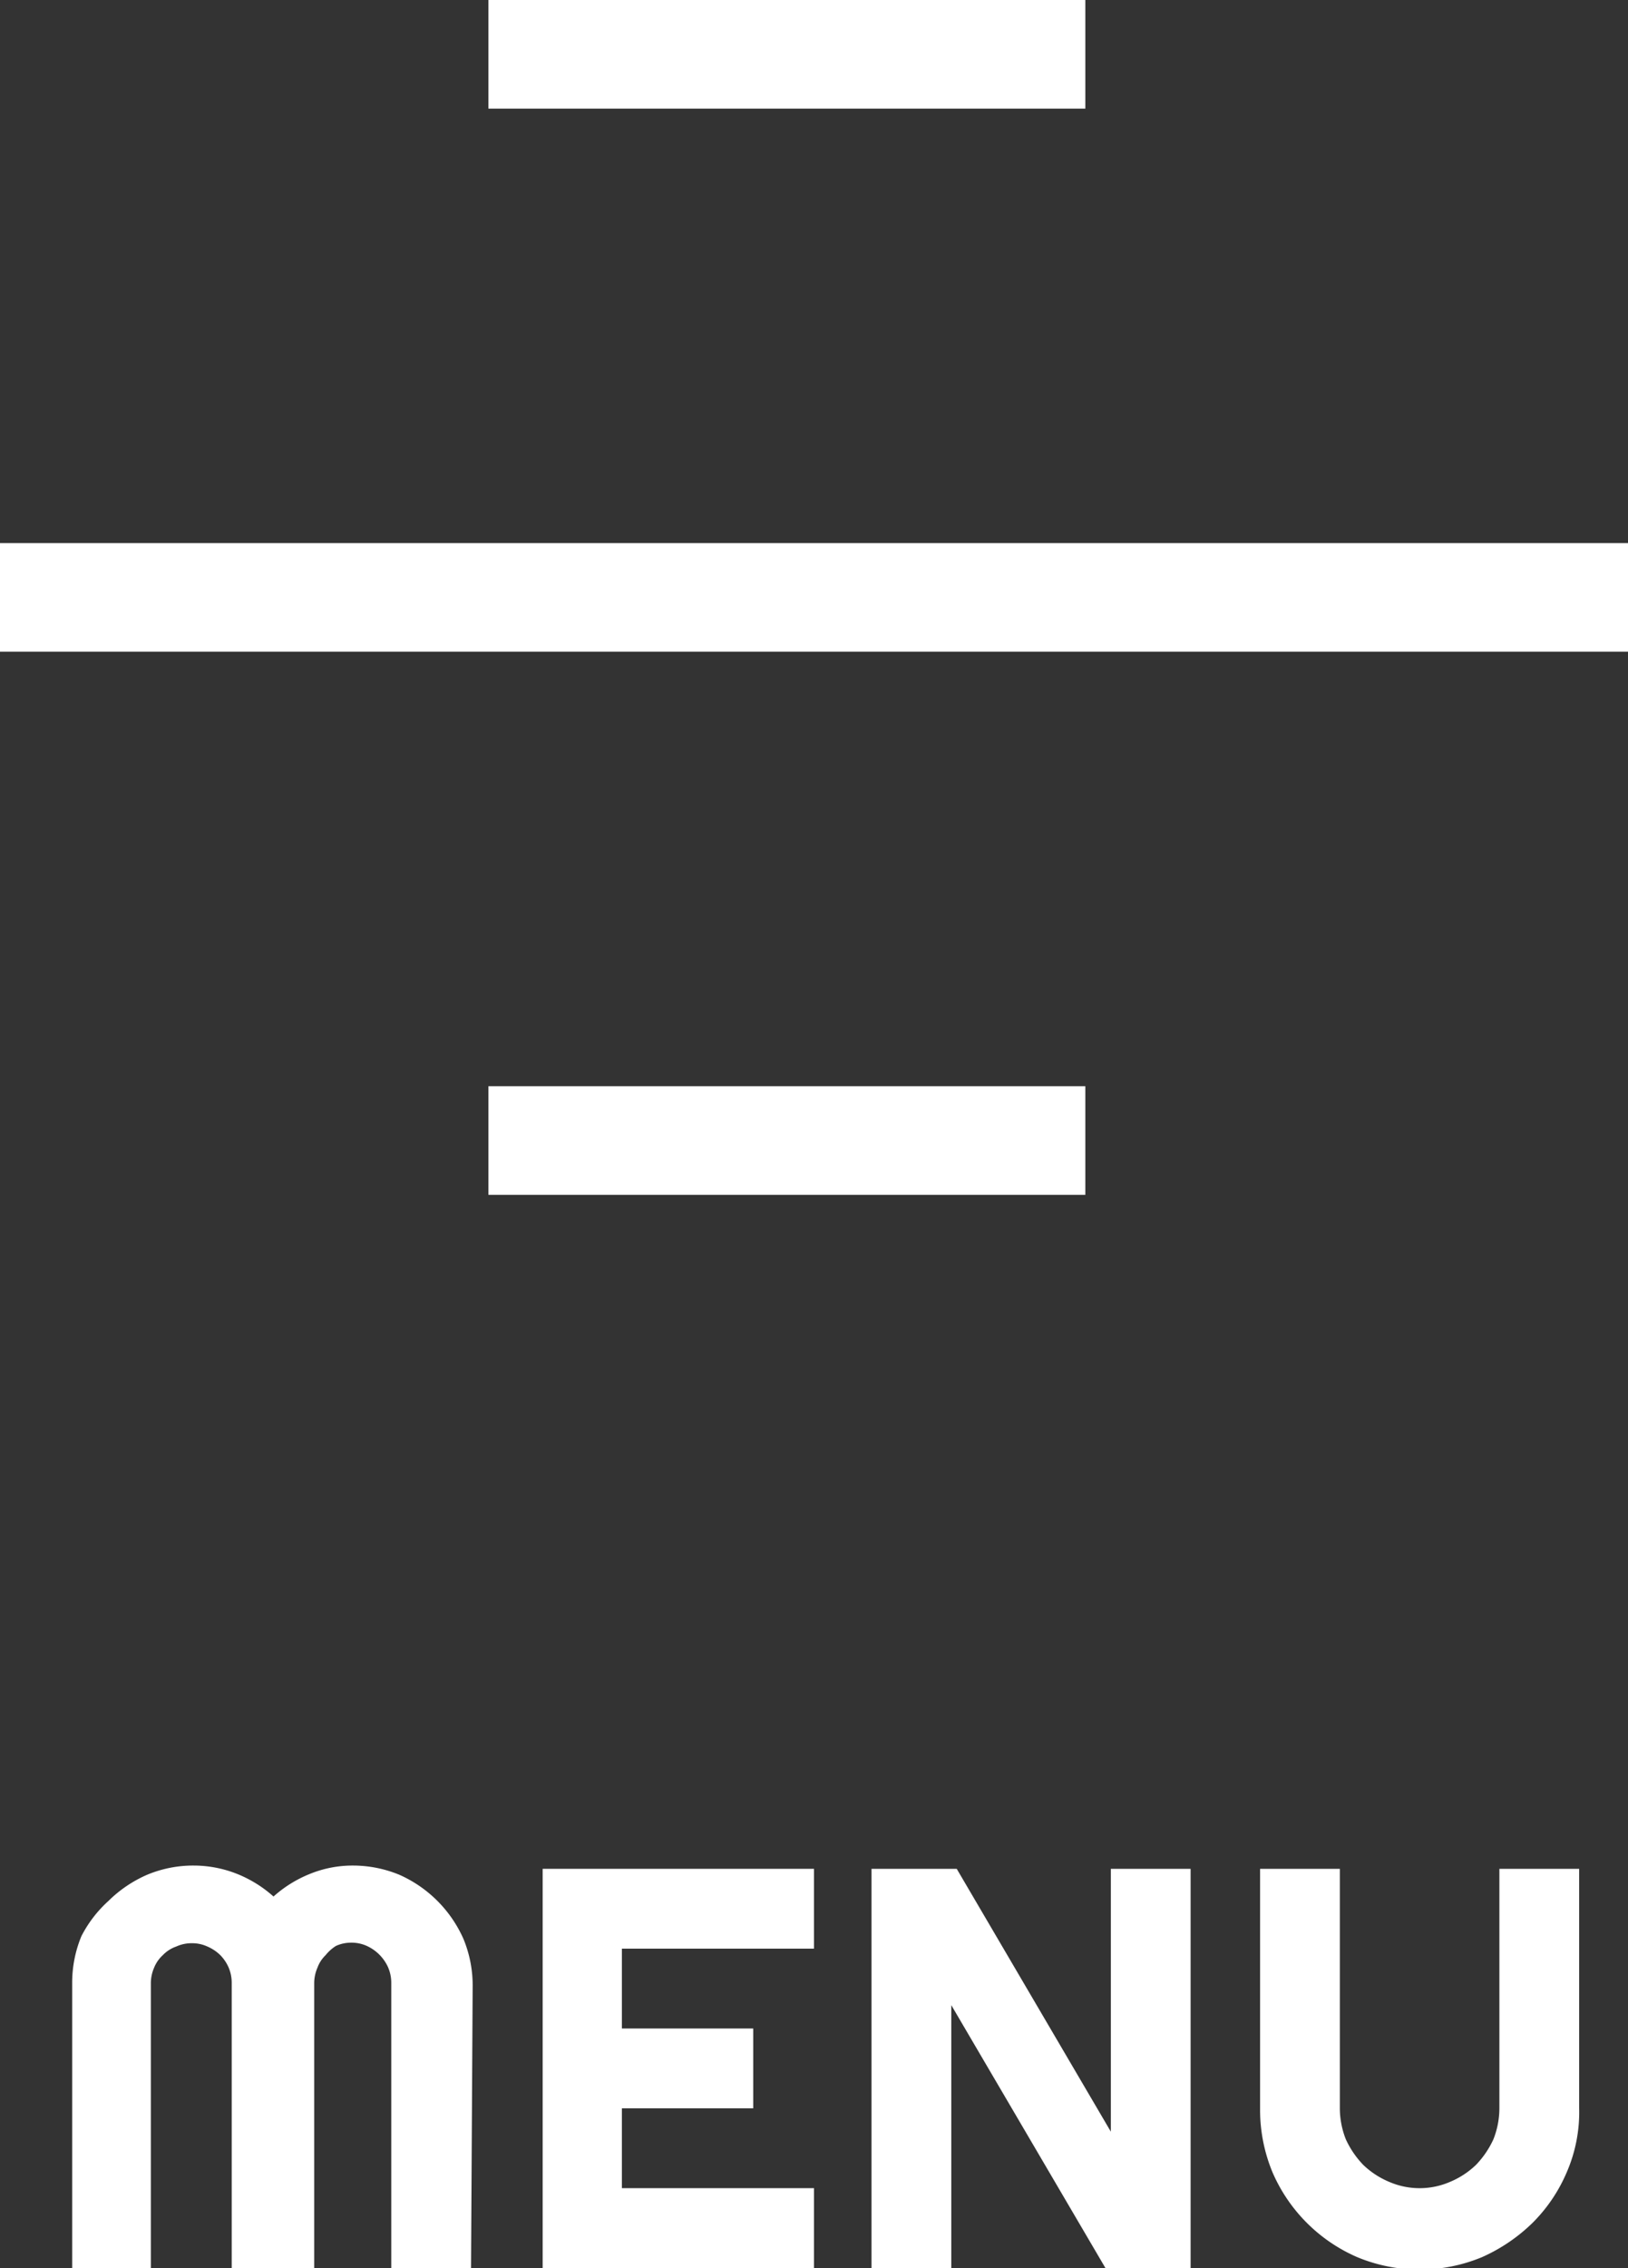
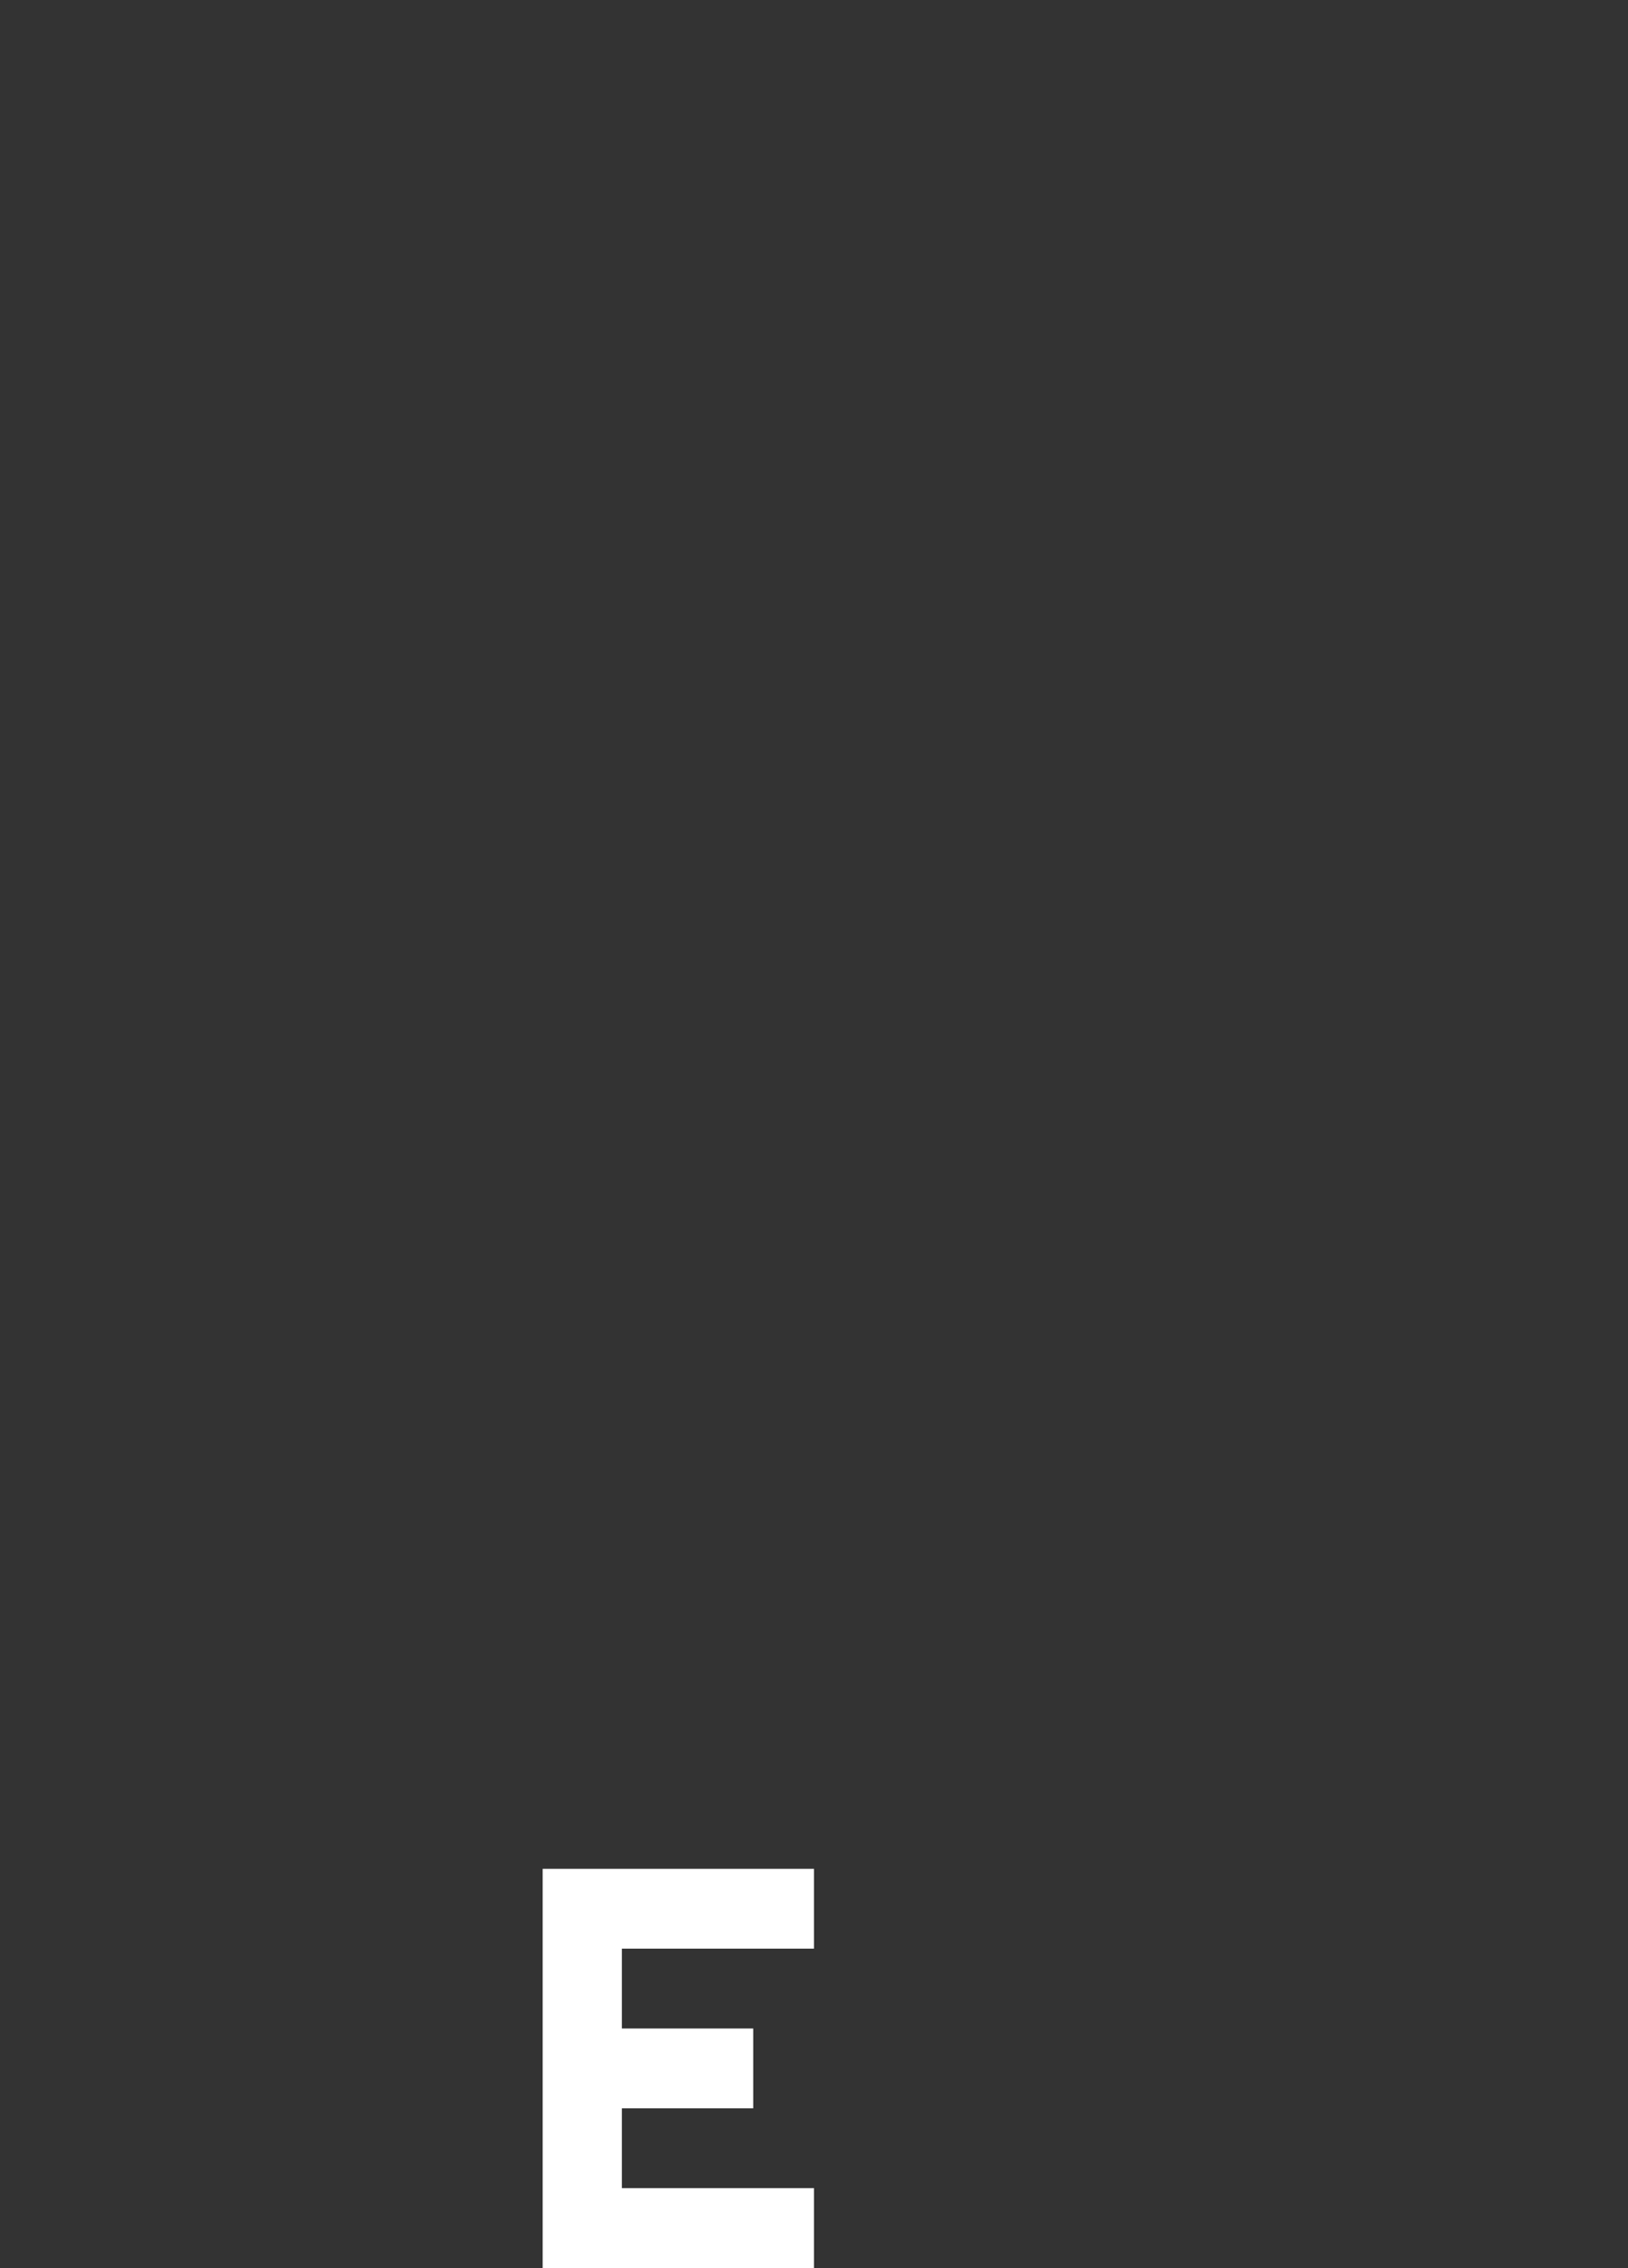
<svg xmlns="http://www.w3.org/2000/svg" viewBox="0 0 30 41.76">
  <rect x="0" y="0" width="30" height="41.76" fill="#333333" stroke="none" />
  <defs>
    <style>.cls-1,.cls-2{fill:#fff;}.cls-1{fill-rule:evenodd;}</style>
  </defs>
  <g id="レイヤー_2" data-name="レイヤー 2">
    <g id="レイヤー_1-2" data-name="レイヤー 1">
      <g id="レイヤー_2-2" data-name="レイヤー 2">
        <g id="レイヤー_1-2-2" data-name="レイヤー 1-2">
-           <path id="シェイプ_6" data-name="シェイプ 6" class="cls-1" d="M9,0H20V2H9ZM0,10H30v2H0ZM9,20H20v2H9Z" />
-         </g>
+           </g>
      </g>
-       <path class="cls-2" d="M8.68,41.76H7.21V36.51a.72.72,0,0,0-.06-.29.79.79,0,0,0-.39-.39.68.68,0,0,0-.29-.06.67.67,0,0,0-.28.06A.78.78,0,0,0,6,36a.61.61,0,0,0-.15.23.72.72,0,0,0-.06.29v5.25H4.27V36.51a.72.72,0,0,0-.06-.29A.76.76,0,0,0,4.06,36a.78.78,0,0,0-.24-.16.67.67,0,0,0-.28-.06.68.68,0,0,0-.29.06A.63.63,0,0,0,3,36a.63.63,0,0,0-.16.23.72.72,0,0,0-.06.29v5.25H1.33V36.51a2.24,2.24,0,0,1,.17-.86A2.27,2.27,0,0,1,2,35a2.34,2.34,0,0,1,.71-.48,2.2,2.2,0,0,1,.86-.17,2.17,2.17,0,0,1,.79.15,2.27,2.27,0,0,1,.68.42,2.27,2.27,0,0,1,.68-.42,2.08,2.08,0,0,1,.78-.15,2.24,2.24,0,0,1,.86.17,2.32,2.32,0,0,1,1.18,1.18,2.24,2.24,0,0,1,.17.86Z" />
      <path class="cls-2" d="M15,41.76H10V34.41h5v1.47H11.46v1.47h2.42v1.47H11.46v1.47H15Z" />
-       <path class="cls-2" d="M21.94,41.76H20.37l-2.84-4.84v4.84H16.06V34.41h1.57l2.84,4.84V34.41h1.47Z" />
-       <path class="cls-2" d="M29.1,38.82A2.78,2.78,0,0,1,28.87,40a2.94,2.94,0,0,1-.63.93,3.18,3.18,0,0,1-.93.63,3,3,0,0,1-2.3,0A3,3,0,0,1,23.45,40a3,3,0,0,1-.23-1.15V34.41h1.47v4.41a1.56,1.56,0,0,0,.11.57,1.7,1.7,0,0,0,.32.47,1.54,1.54,0,0,0,.47.31,1.41,1.41,0,0,0,1.14,0,1.54,1.54,0,0,0,.47-.31,1.7,1.7,0,0,0,.32-.47,1.56,1.56,0,0,0,.11-.57V34.41H29.1Z" />
    </g>
  </g>
</svg>